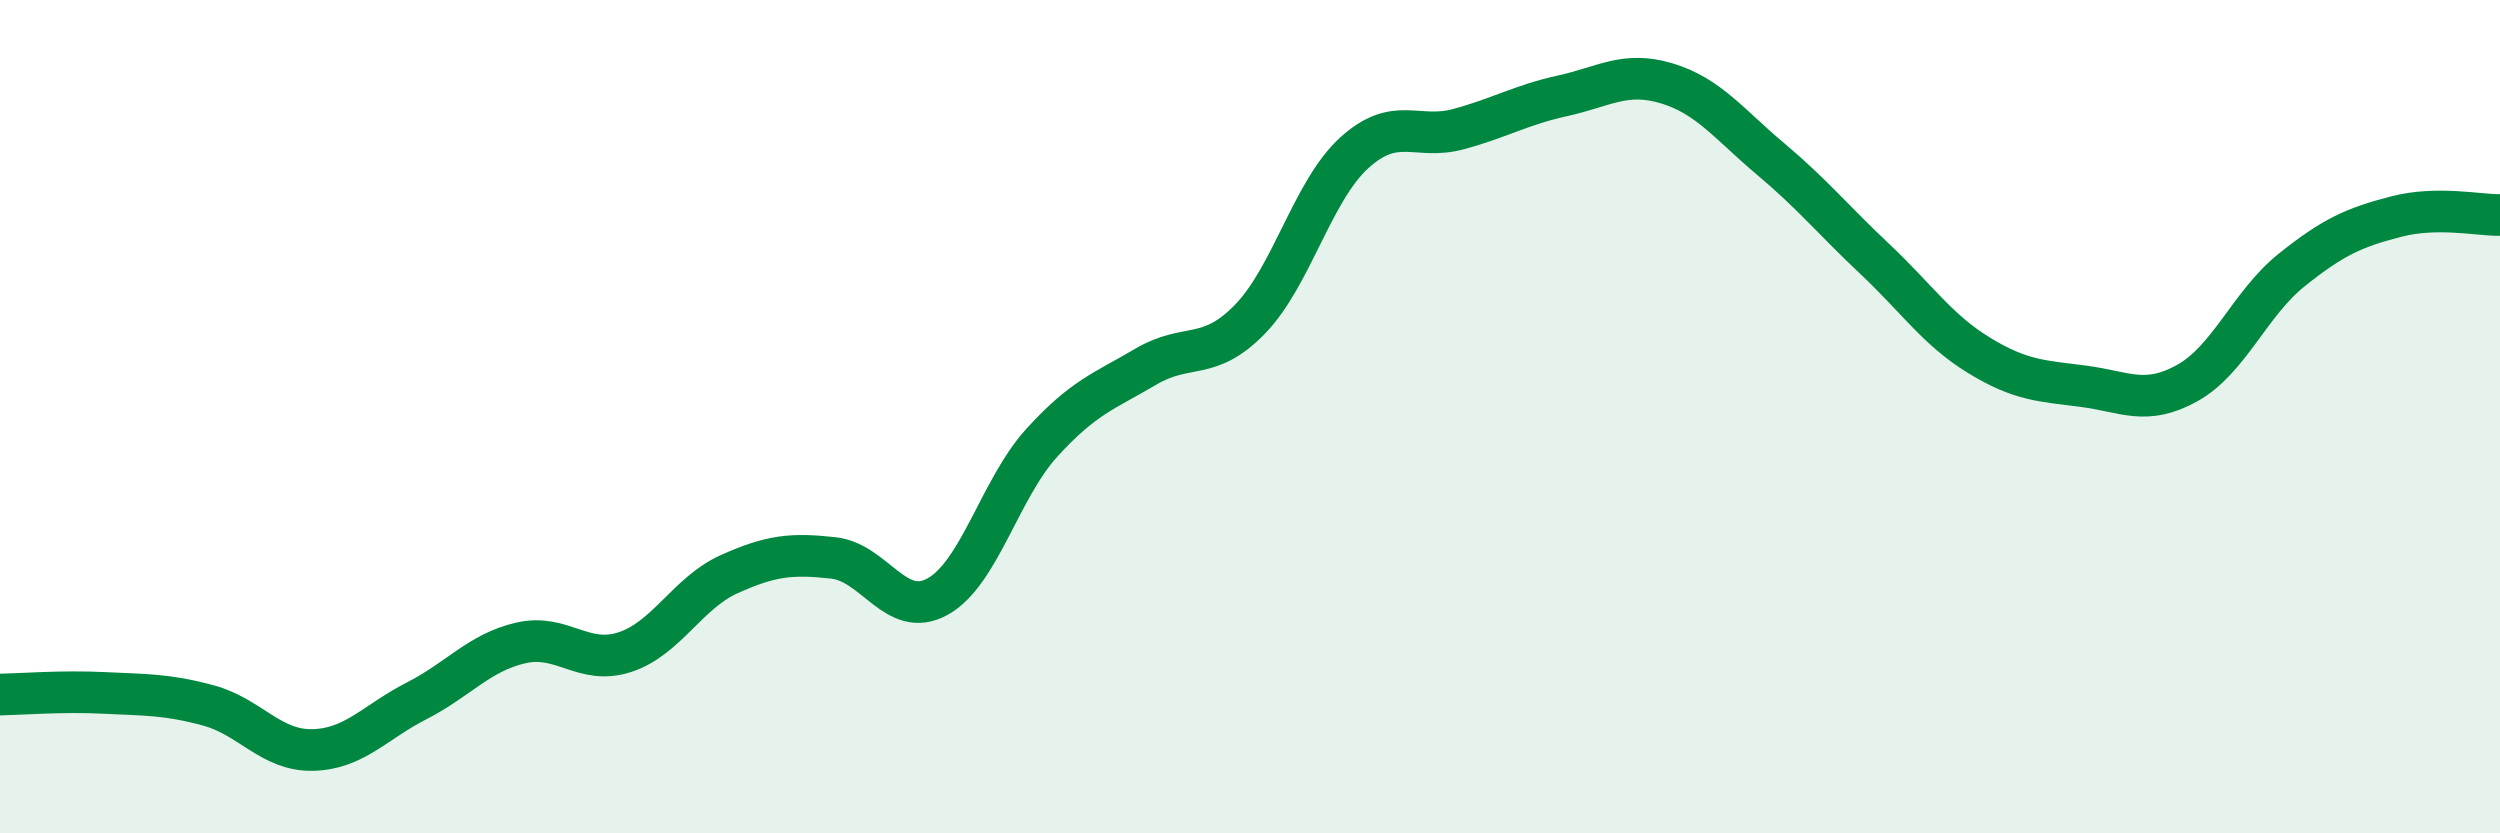
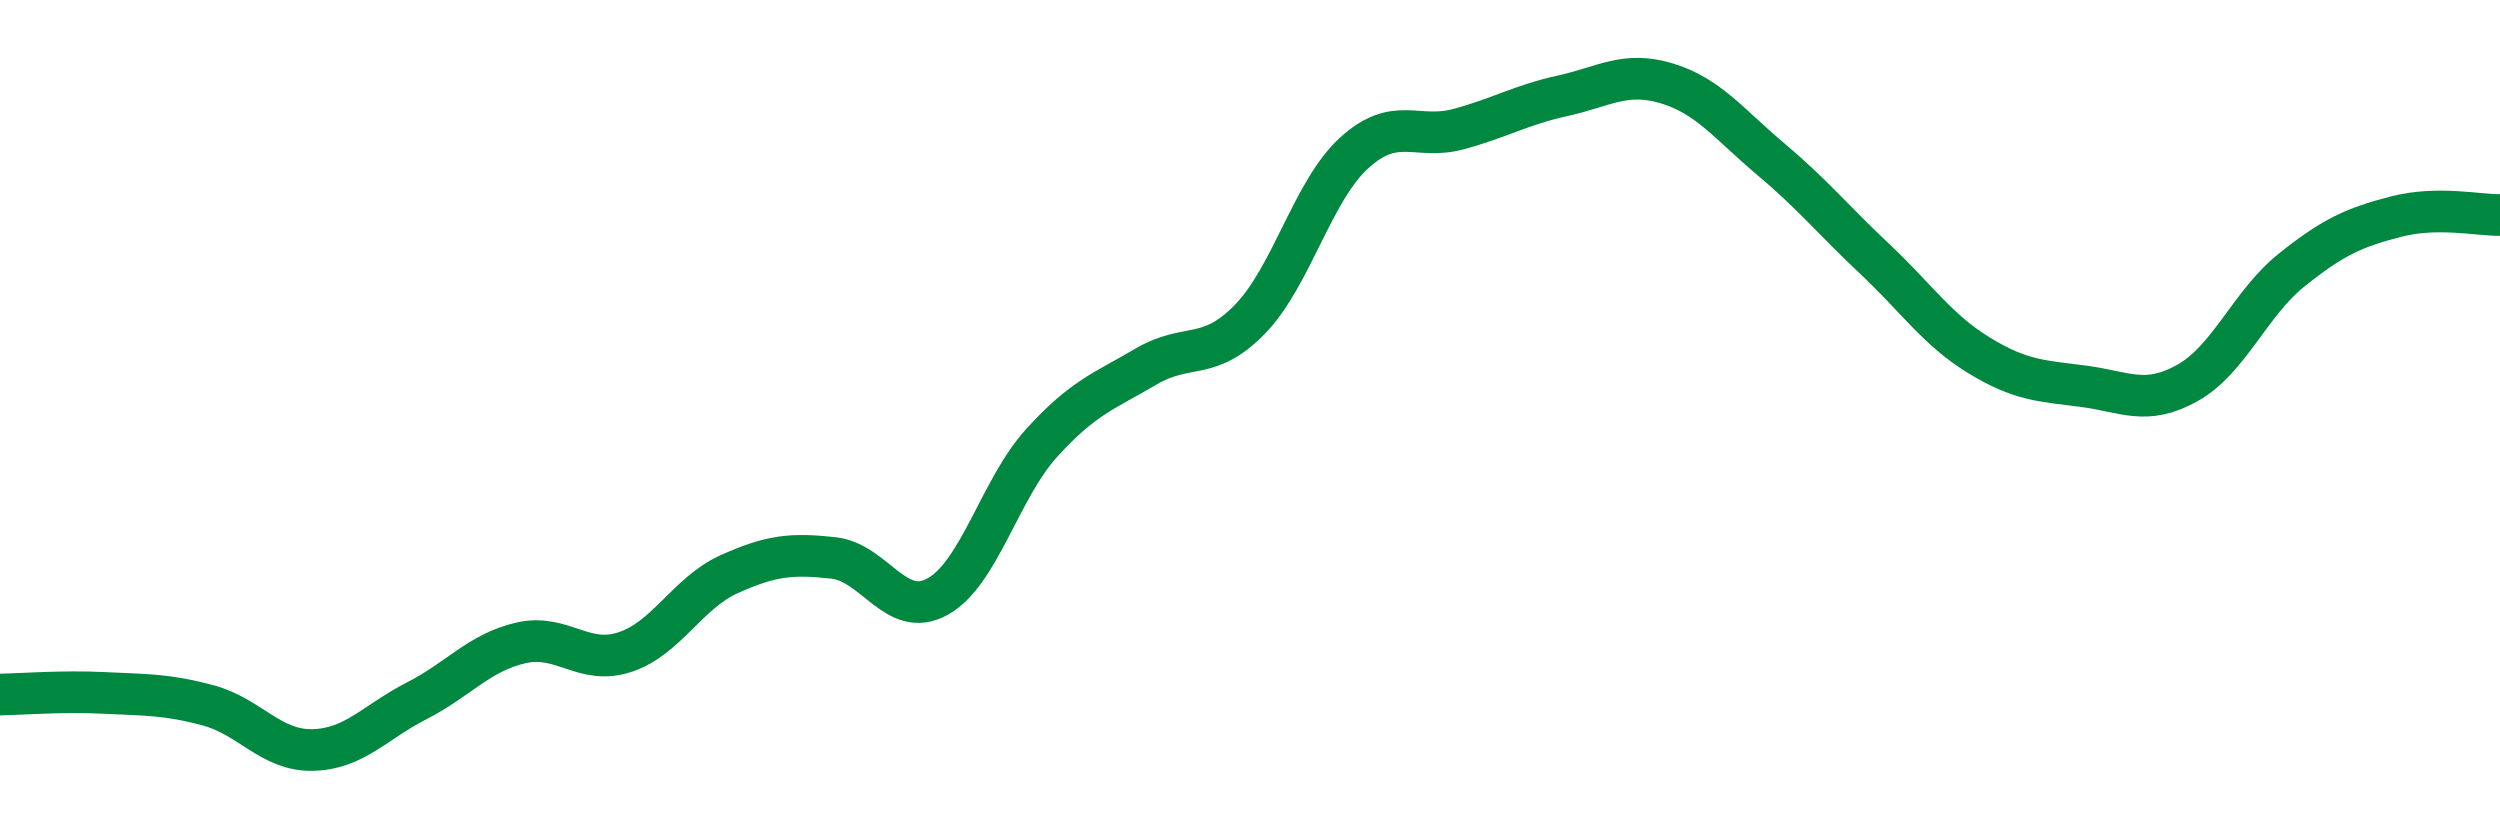
<svg xmlns="http://www.w3.org/2000/svg" width="60" height="20" viewBox="0 0 60 20">
-   <path d="M 0,16.67 C 0.5,16.66 1.5,16.58 2.5,16.63 C 3.5,16.68 4,16.66 5,16.93 C 6,17.2 6.5,18.02 7.5,18 C 8.5,17.98 9,17.33 10,16.82 C 11,16.31 11.5,15.66 12.5,15.43 C 13.5,15.2 14,15.98 15,15.65 C 16,15.32 16.5,14.23 17.5,13.78 C 18.5,13.33 19,13.28 20,13.39 C 21,13.5 21.5,14.87 22.5,14.32 C 23.5,13.77 24,11.73 25,10.63 C 26,9.53 26.5,9.39 27.5,8.8 C 28.5,8.21 29,8.69 30,7.66 C 31,6.63 31.5,4.58 32.5,3.67 C 33.5,2.76 34,3.37 35,3.1 C 36,2.83 36.5,2.52 37.5,2.3 C 38.5,2.08 39,1.7 40,2 C 41,2.3 41.5,2.98 42.5,3.82 C 43.5,4.66 44,5.28 45,6.22 C 46,7.16 46.5,7.92 47.5,8.53 C 48.5,9.14 49,9.14 50,9.27 C 51,9.4 51.5,9.75 52.5,9.19 C 53.5,8.63 54,7.28 55,6.48 C 56,5.68 56.5,5.46 57.5,5.2 C 58.5,4.94 59.5,5.17 60,5.16L60 20L0 20Z" fill="#008740" opacity="0.1" stroke-linecap="round" stroke-linejoin="round" />
  <path d="M 0,16.67 C 0.5,16.66 1.5,16.58 2.5,16.63 C 3.5,16.68 4,16.66 5,16.93 C 6,17.2 6.5,18.02 7.5,18 C 8.5,17.98 9,17.33 10,16.82 C 11,16.31 11.5,15.66 12.5,15.43 C 13.5,15.2 14,15.98 15,15.65 C 16,15.32 16.5,14.23 17.5,13.78 C 18.5,13.33 19,13.28 20,13.39 C 21,13.5 21.5,14.87 22.5,14.32 C 23.5,13.77 24,11.73 25,10.63 C 26,9.53 26.5,9.39 27.5,8.8 C 28.5,8.21 29,8.69 30,7.66 C 31,6.63 31.5,4.58 32.5,3.67 C 33.5,2.76 34,3.37 35,3.1 C 36,2.83 36.5,2.52 37.5,2.3 C 38.5,2.08 39,1.7 40,2 C 41,2.3 41.5,2.98 42.5,3.82 C 43.5,4.66 44,5.28 45,6.22 C 46,7.16 46.5,7.92 47.5,8.53 C 48.5,9.14 49,9.14 50,9.27 C 51,9.4 51.5,9.75 52.5,9.19 C 53.5,8.63 54,7.28 55,6.48 C 56,5.68 56.5,5.46 57.5,5.2 C 58.5,4.94 59.5,5.17 60,5.16" stroke="#008740" stroke-width="1" fill="none" stroke-linecap="round" stroke-linejoin="round" />
</svg>